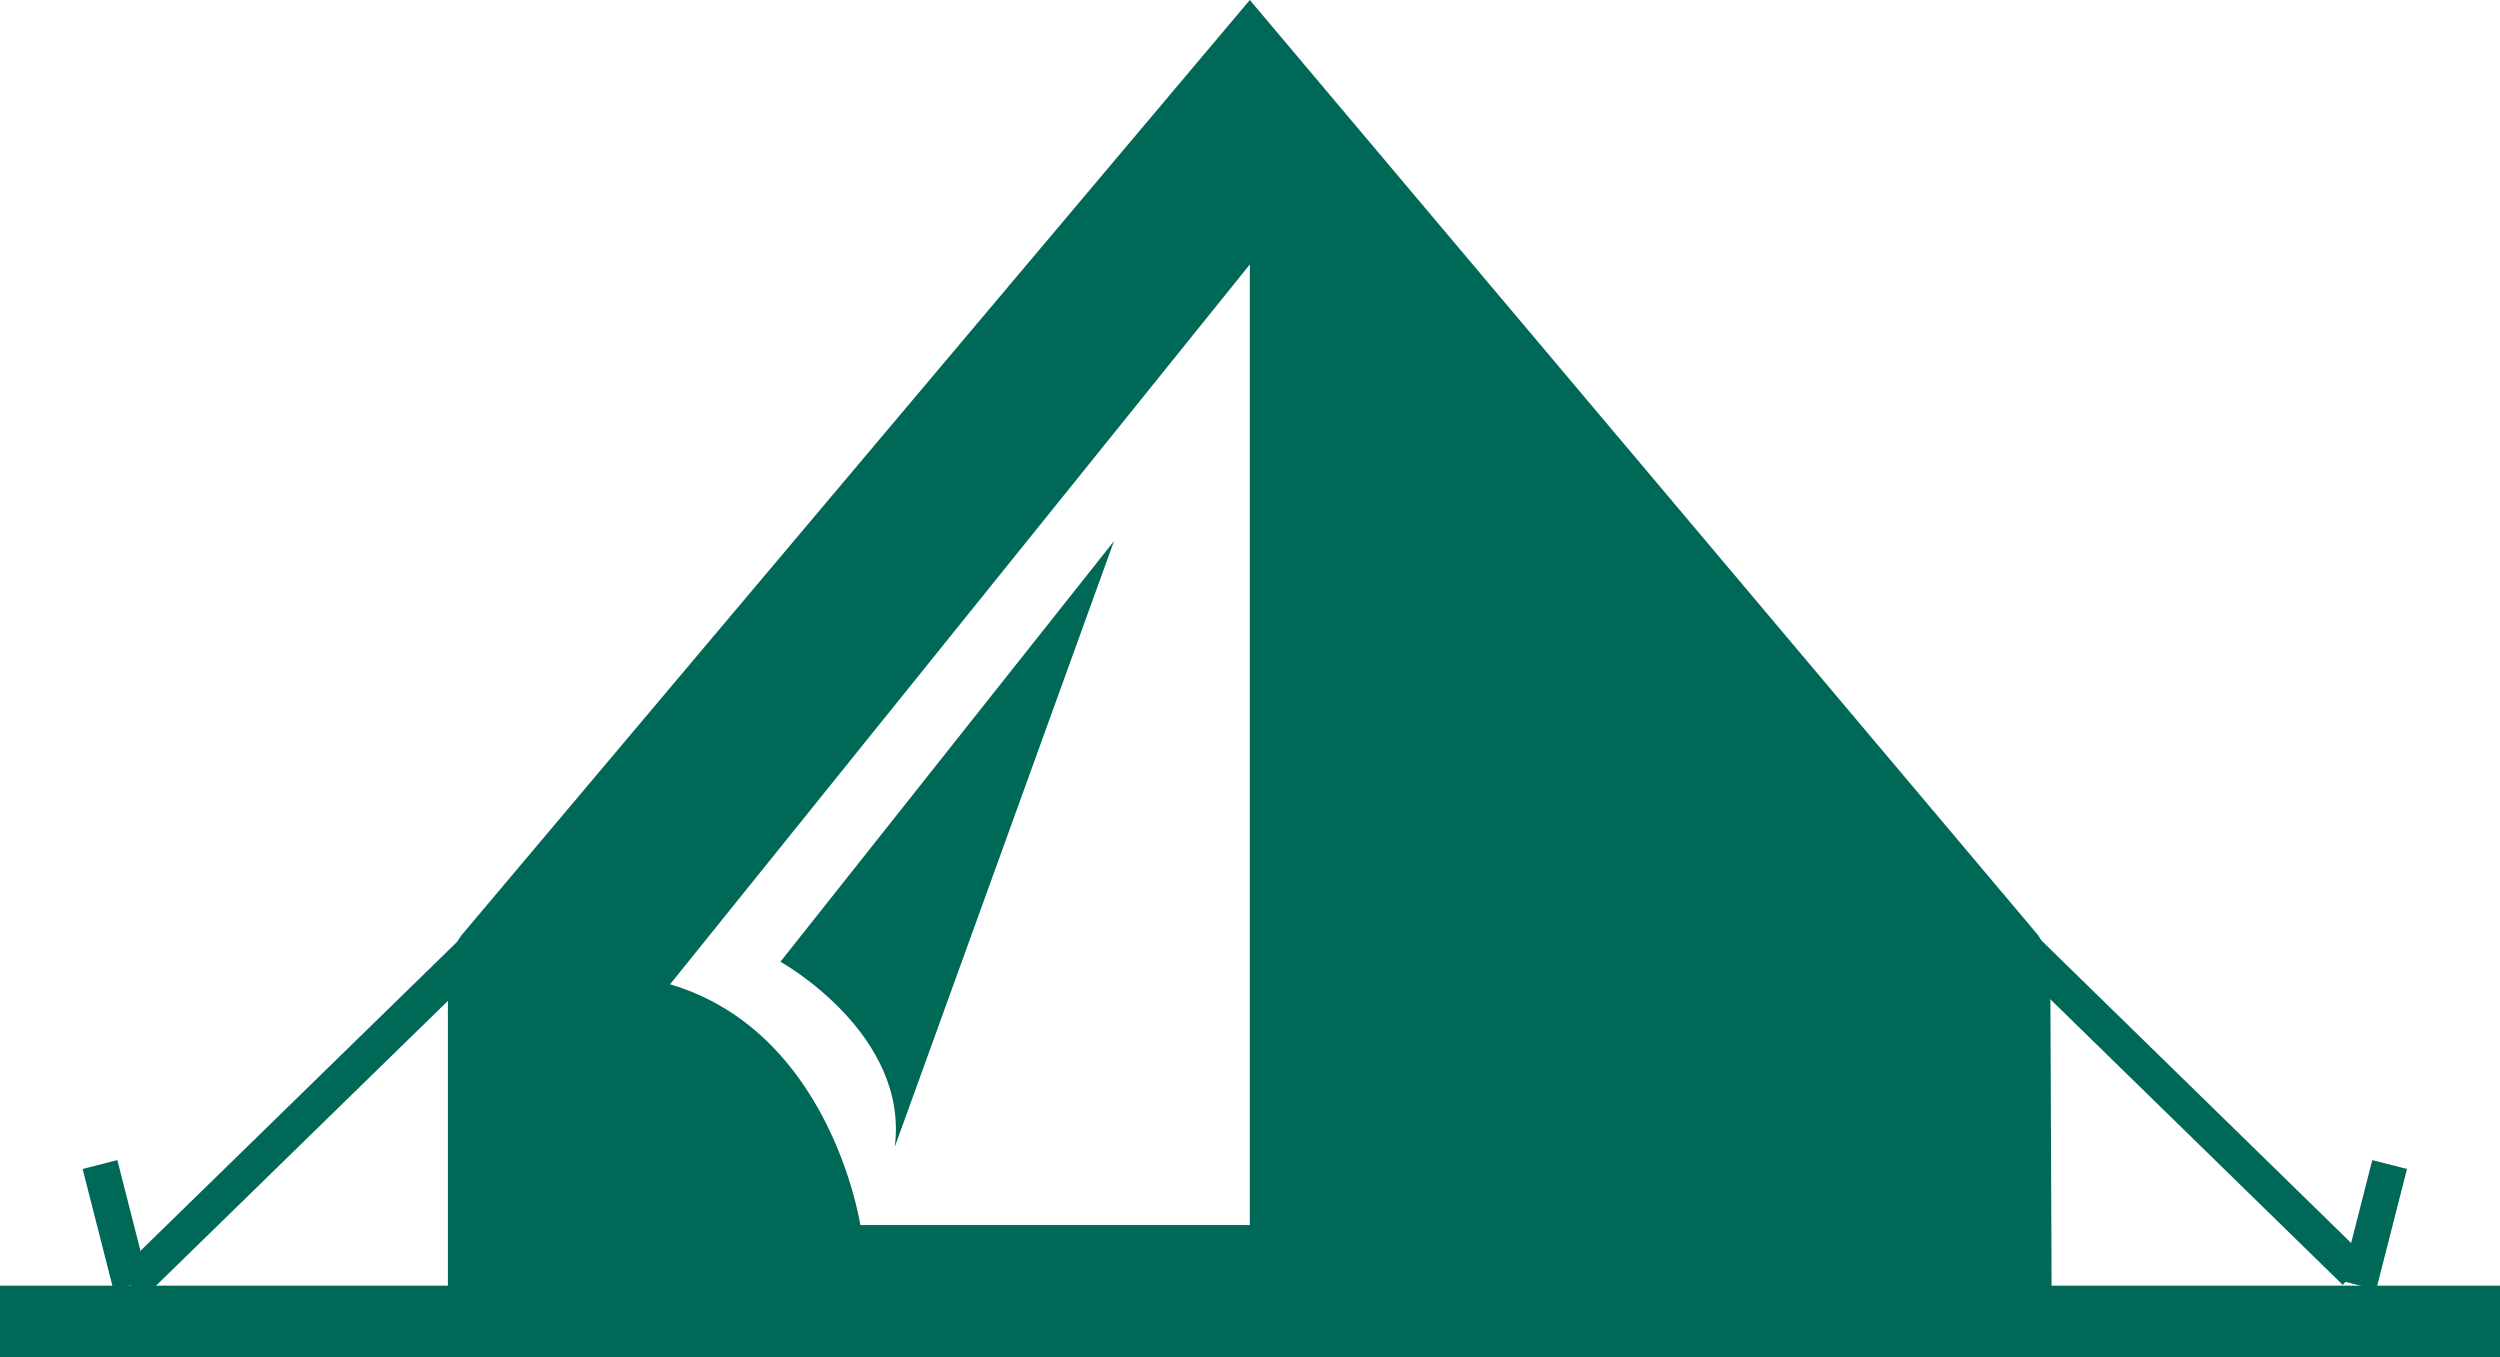
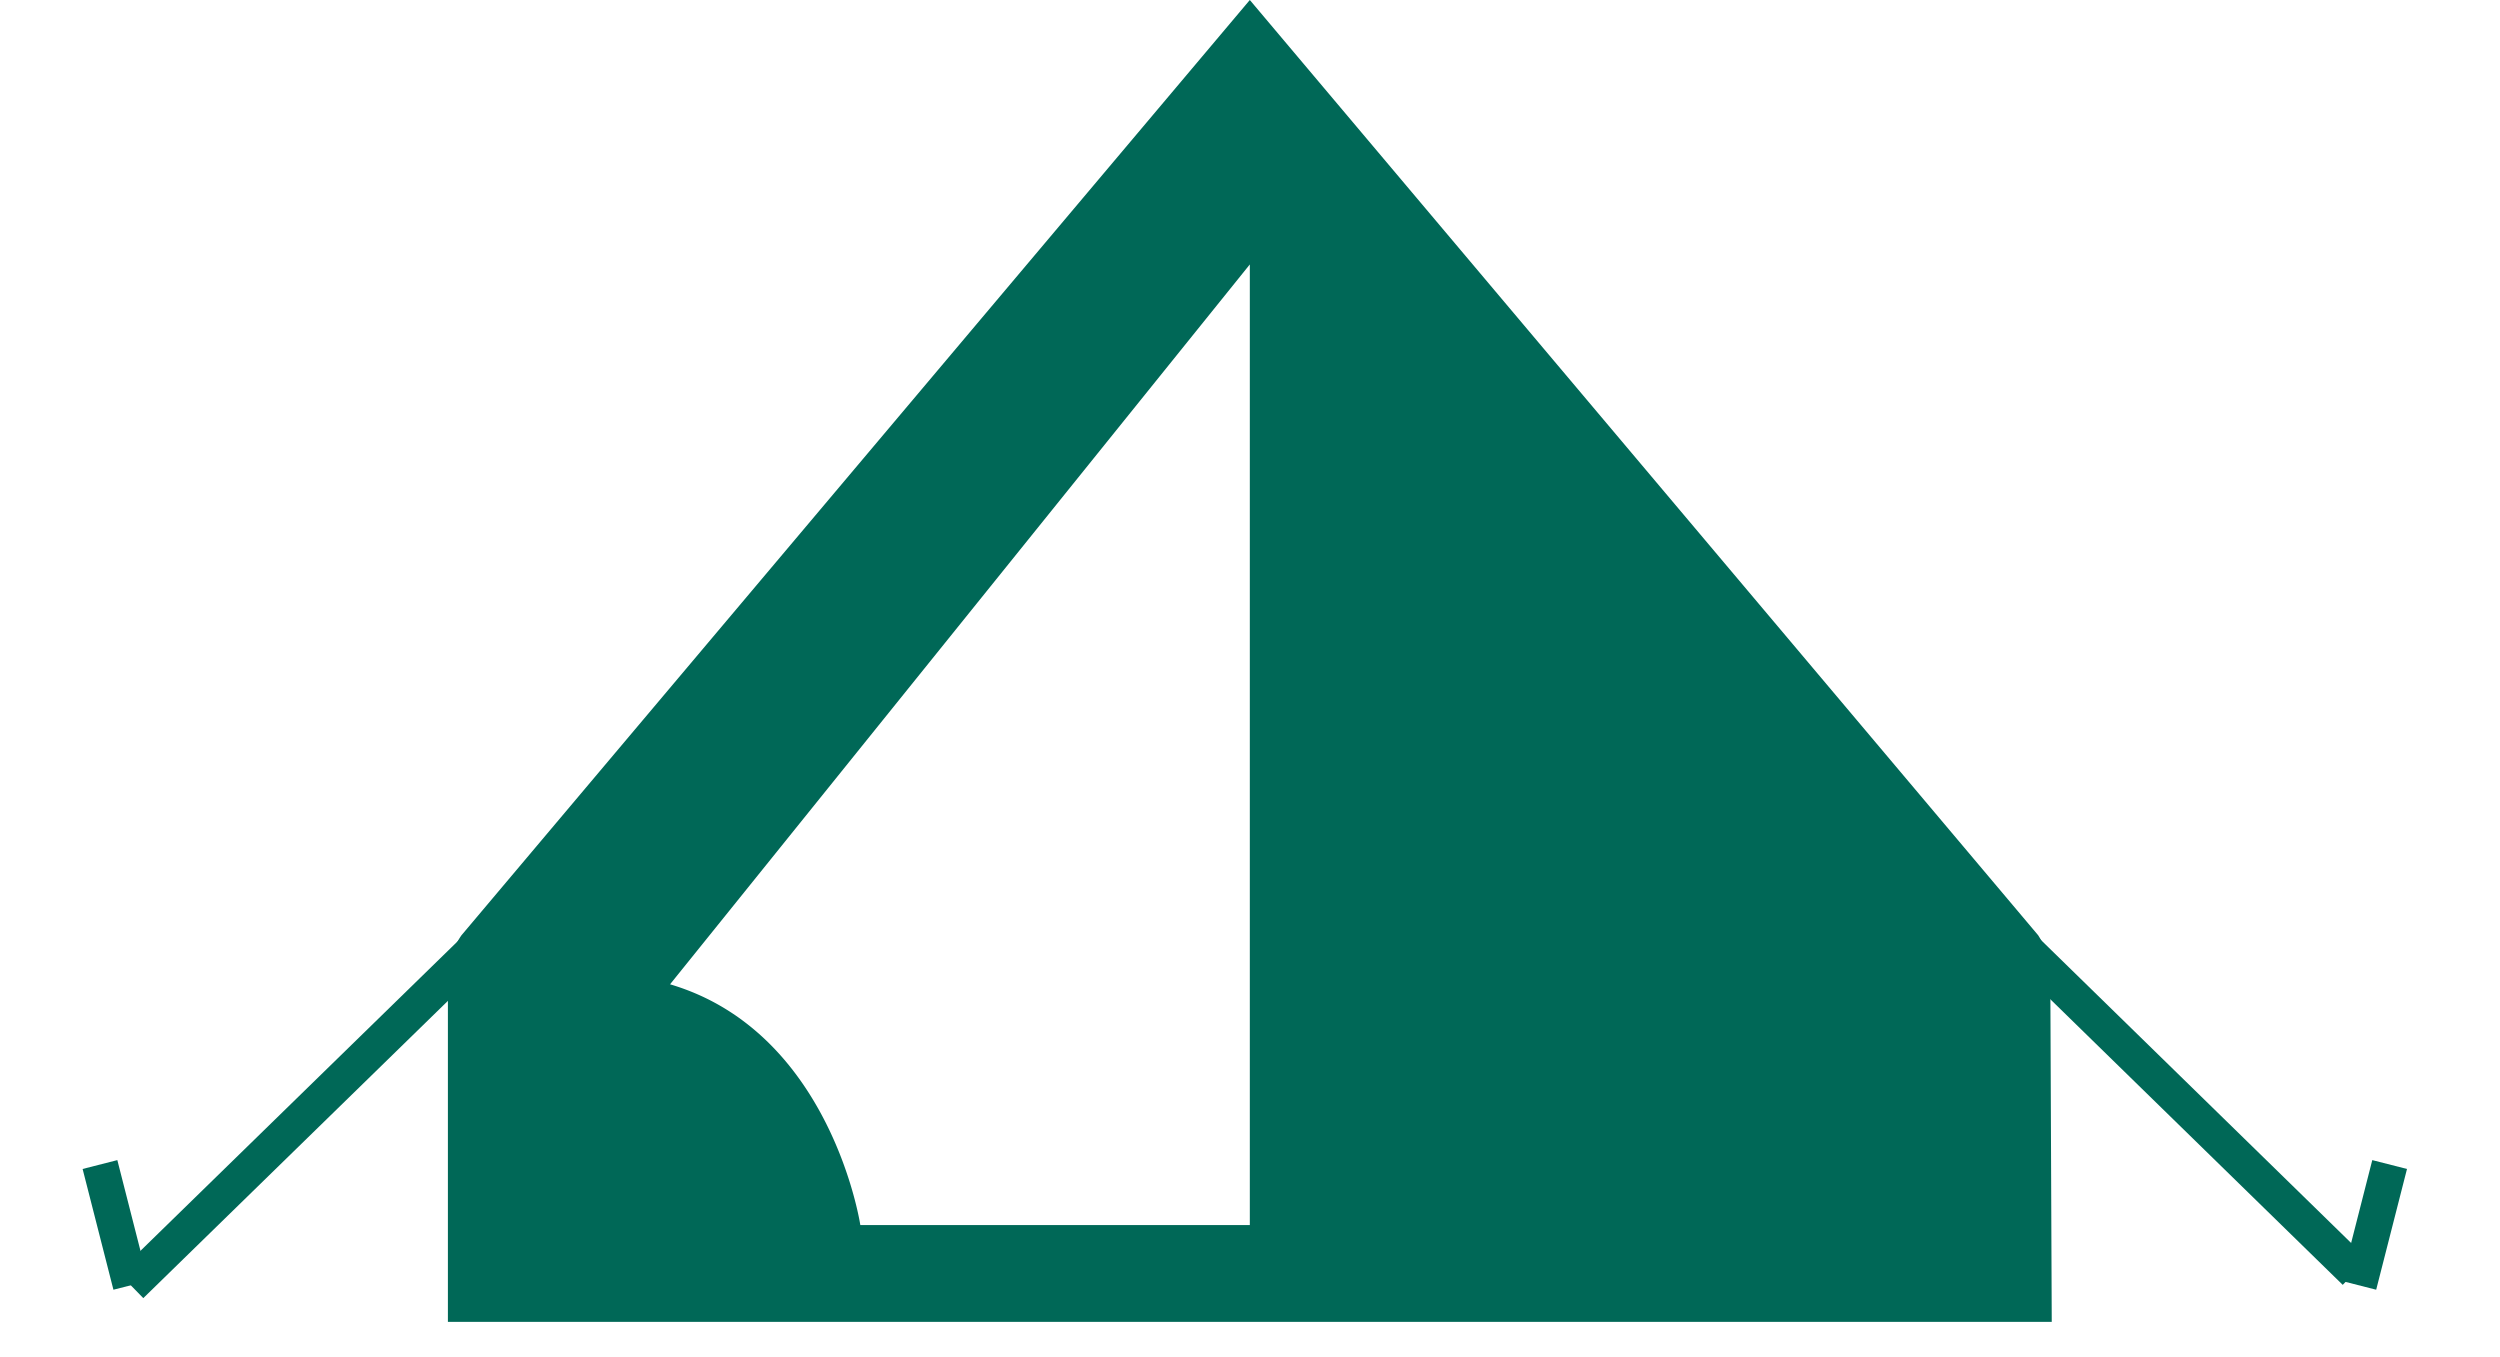
<svg xmlns="http://www.w3.org/2000/svg" id="Layer_1" data-name="Layer 1" viewBox="0 0 69.77 37.88">
  <defs>
    <style>.cls-1,.cls-2{fill:none;stroke:#006857;stroke-miterlimit:10;}.cls-1{stroke-width:2px;}.cls-3{fill:#006857;}</style>
  </defs>
  <title>OAE-icon</title>
-   <line class="cls-1" y1="36.88" x2="69.77" y2="36.88" />
  <line class="cls-2" x1="14.4" y1="25.38" x2="3.65" y2="35.87" />
  <line class="cls-2" x1="54.98" y1="25" x2="65.73" y2="35.5" />
  <line class="cls-2" x1="2.79" y1="32.5" x2="3.65" y2="35.87" />
  <line class="cls-2" x1="66.69" y1="32.5" x2="65.83" y2="35.87" />
  <path class="cls-3" d="M62.38,57.79H17.62V48.15A2.11,2.11,0,0,1,18,47L40,20.9,62,47a2.11,2.11,0,0,1,.34,1.15ZM23.82,48.37c4.5,1.33,5.31,6.72,5.31,6.72H40V28.28Z" transform="translate(-5.12 -20.9)" />
-   <path class="cls-3" d="M26.9,47.74s3.6,2,3.19,5.17L36.21,36Z" transform="translate(-5.12 -20.9)" />
</svg>